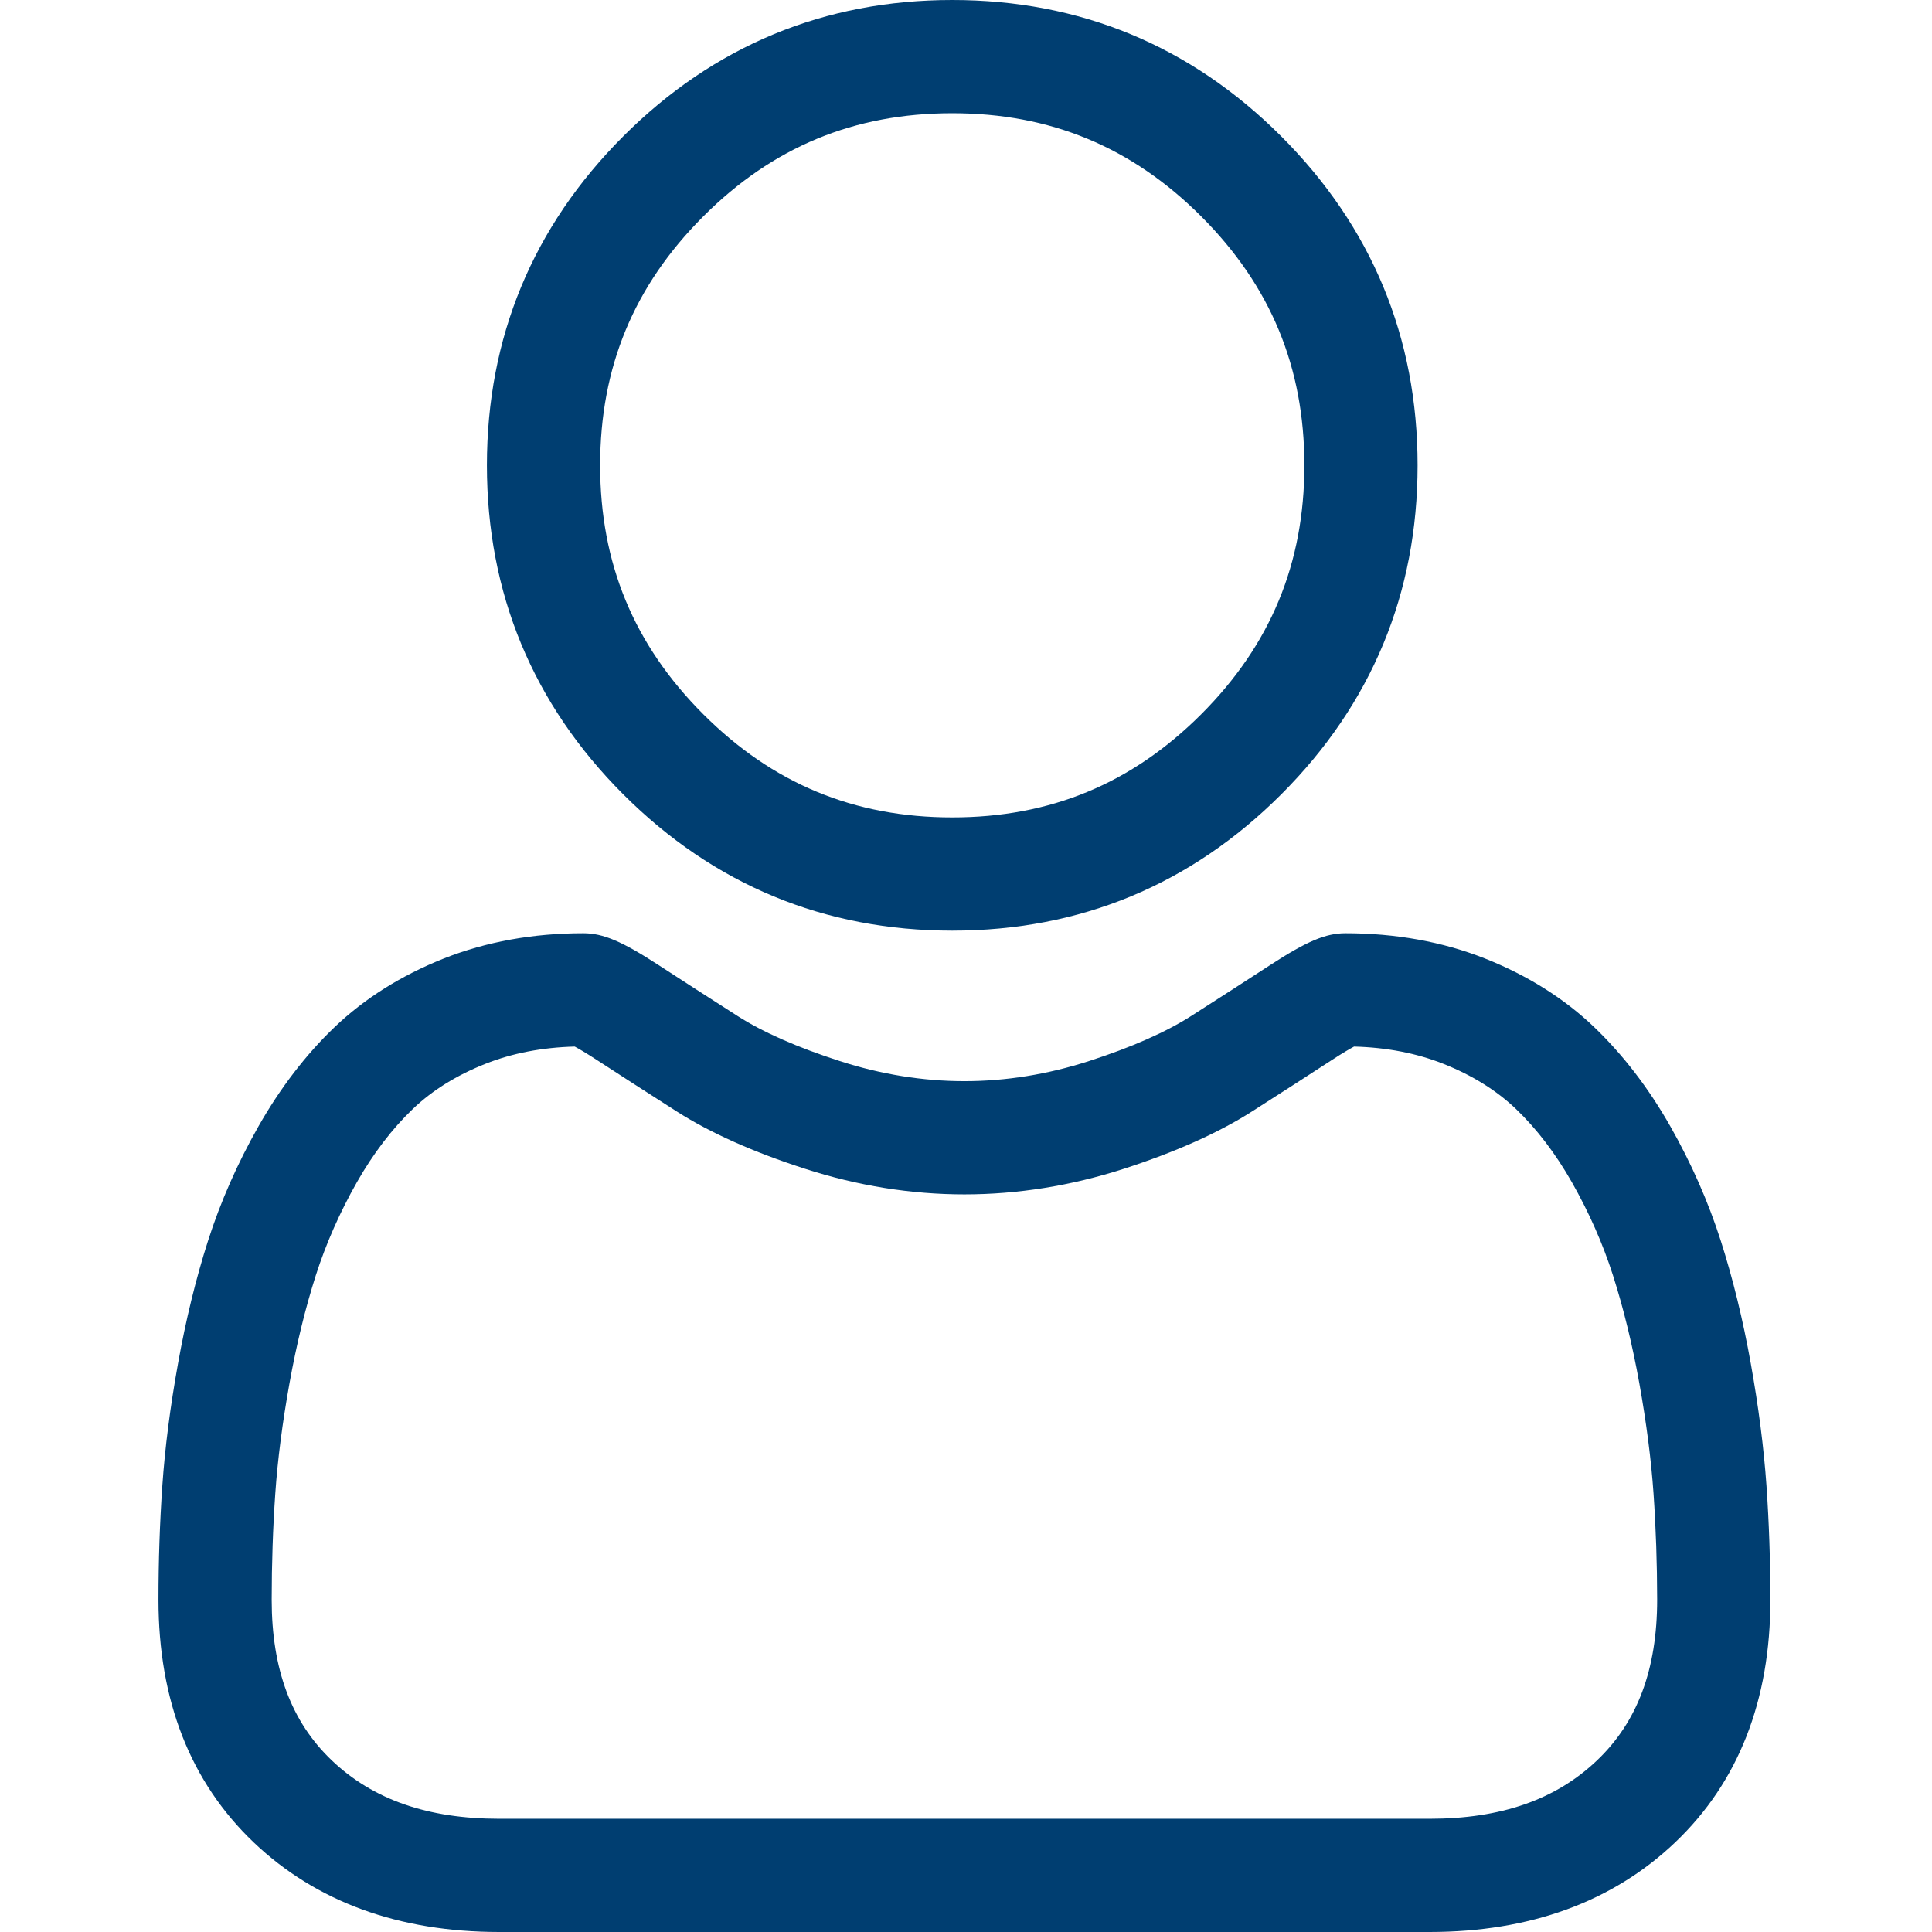
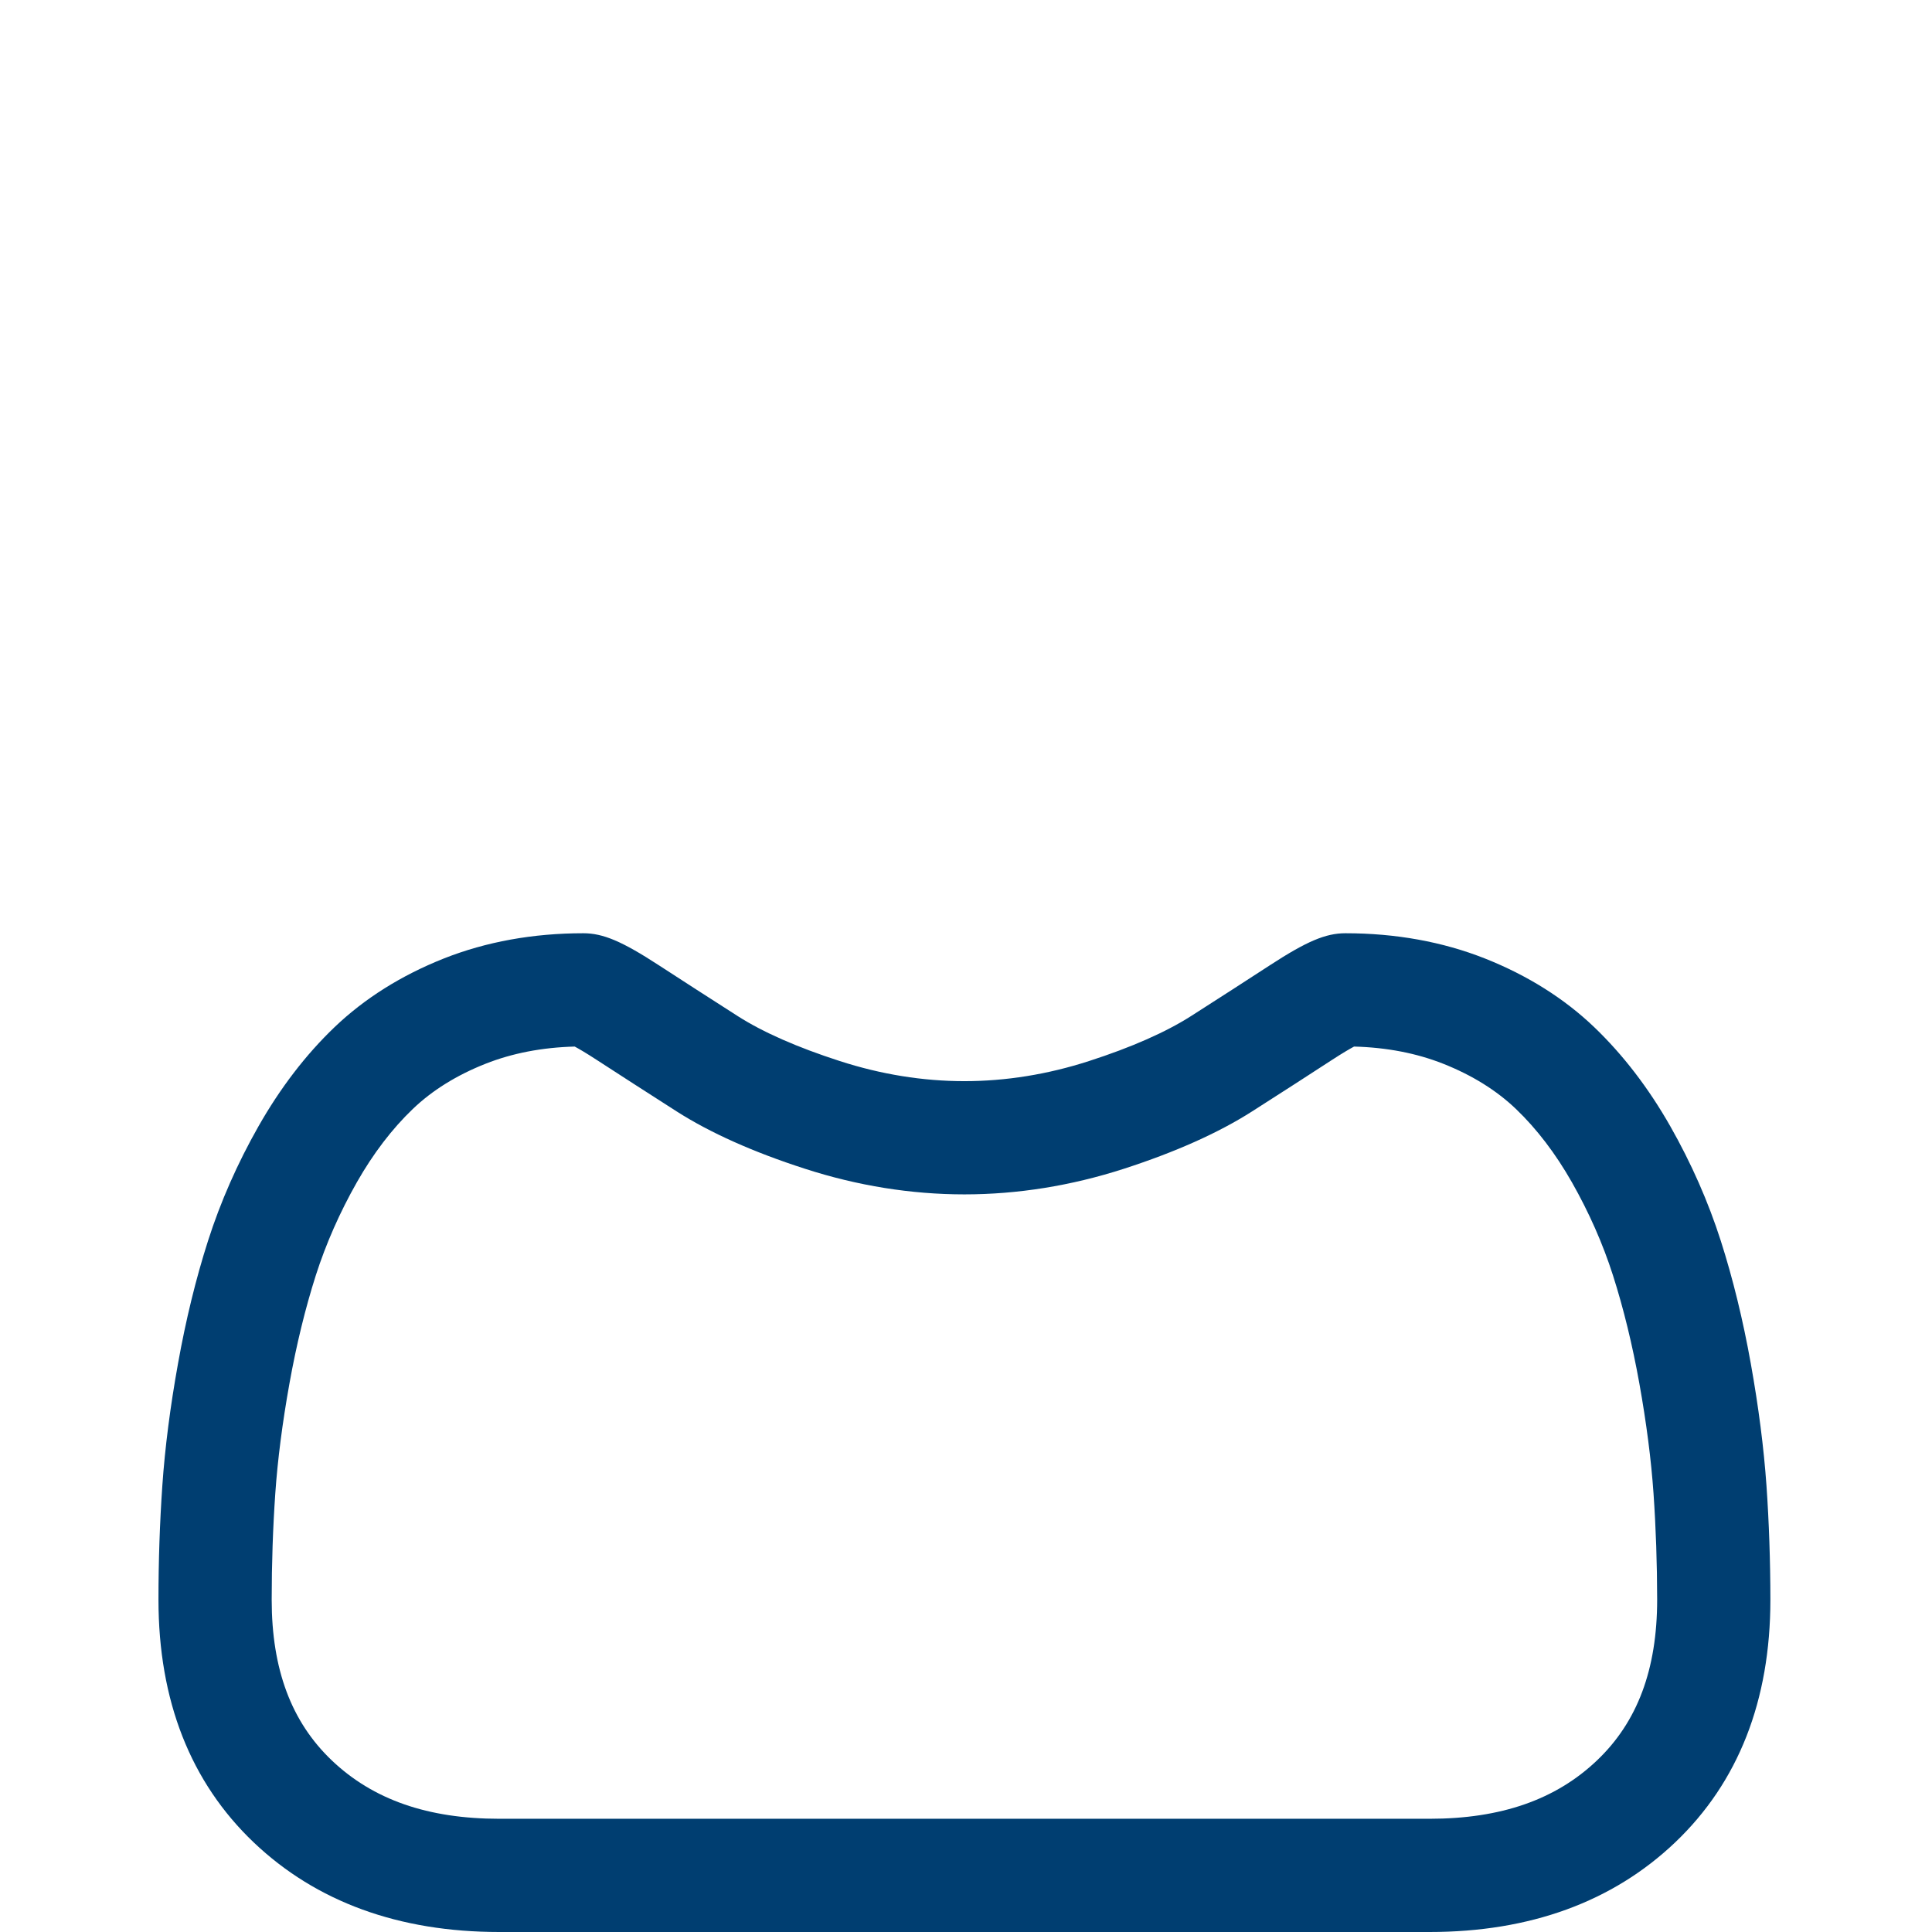
<svg xmlns="http://www.w3.org/2000/svg" width="43" height="43" viewBox="0 0 43 43" fill="none">
-   <path d="M21.194 20.713C24.039 20.713 26.503 19.693 28.517 17.679C30.53 15.666 31.551 13.202 31.551 10.356C31.551 7.511 30.53 5.048 28.516 3.034C26.503 1.021 24.039 0 21.194 0C18.348 0 15.884 1.021 13.871 3.034C11.858 5.047 10.837 7.511 10.837 10.356C10.837 13.202 11.858 15.666 13.871 17.679C15.885 19.692 18.349 20.713 21.194 20.713ZM15.653 4.816C17.198 3.271 19.01 2.52 21.194 2.52C23.377 2.52 25.189 3.271 26.735 4.816C28.279 6.361 29.031 8.173 29.031 10.356C29.031 12.54 28.279 14.352 26.735 15.897C25.189 17.442 23.377 18.193 21.194 18.193C19.011 18.193 17.198 17.442 15.653 15.897C14.108 14.352 13.357 12.54 13.357 10.356C13.357 8.173 14.108 6.361 15.653 4.816Z" fill="#003E71" />
  <path d="M39.316 33.065C39.257 32.227 39.14 31.313 38.967 30.348C38.793 29.375 38.568 28.456 38.299 27.616C38.021 26.748 37.643 25.89 37.176 25.068C36.691 24.215 36.121 23.473 35.482 22.861C34.814 22.222 33.996 21.708 33.05 21.333C32.107 20.96 31.062 20.771 29.944 20.771C29.505 20.771 29.081 20.951 28.261 21.485C27.756 21.814 27.166 22.194 26.508 22.615C25.944 22.974 25.181 23.311 24.239 23.615C23.319 23.913 22.385 24.063 21.464 24.063C20.542 24.063 19.609 23.913 18.689 23.615C17.747 23.311 16.983 22.975 16.421 22.616C15.769 22.199 15.178 21.818 14.666 21.485C13.847 20.951 13.422 20.771 12.983 20.771C11.865 20.771 10.821 20.96 9.878 21.333C8.933 21.708 8.114 22.222 7.445 22.862C6.806 23.473 6.237 24.216 5.753 25.068C5.286 25.89 4.908 26.747 4.63 27.616C4.361 28.456 4.136 29.375 3.962 30.348C3.788 31.312 3.671 32.226 3.613 33.066C3.556 33.887 3.527 34.742 3.527 35.605C3.527 37.85 4.241 39.667 5.648 41.007C7.038 42.329 8.876 43 11.113 43H31.817C34.053 43 35.892 42.329 37.282 41.007C38.689 39.668 39.403 37.85 39.403 35.605C39.402 34.738 39.373 33.884 39.316 33.065ZM35.544 39.181C34.626 40.055 33.407 40.48 31.817 40.48H11.113C9.522 40.48 8.303 40.055 7.385 39.181C6.485 38.324 6.047 37.154 6.047 35.605C6.047 34.799 6.074 34.004 6.127 33.24C6.179 32.491 6.285 31.668 6.442 30.793C6.597 29.929 6.795 29.119 7.029 28.385C7.255 27.681 7.562 26.984 7.943 26.313C8.307 25.673 8.726 25.124 9.188 24.682C9.62 24.268 10.164 23.93 10.806 23.676C11.4 23.441 12.066 23.312 12.791 23.293C12.879 23.34 13.036 23.43 13.29 23.596C13.809 23.933 14.406 24.318 15.066 24.74C15.81 25.214 16.768 25.643 17.914 26.012C19.084 26.391 20.279 26.583 21.464 26.583C22.649 26.583 23.844 26.391 25.014 26.013C26.16 25.642 27.118 25.214 27.863 24.739C28.539 24.308 29.119 23.933 29.637 23.596C29.892 23.43 30.049 23.34 30.137 23.293C30.862 23.312 31.529 23.441 32.122 23.676C32.764 23.93 33.308 24.269 33.74 24.682C34.202 25.124 34.621 25.673 34.985 26.313C35.366 26.984 35.674 27.681 35.899 28.384C36.134 29.119 36.332 29.93 36.487 30.793C36.644 31.669 36.75 32.492 36.802 33.24V33.241C36.855 34.002 36.882 34.797 36.883 35.605C36.882 37.154 36.445 38.324 35.544 39.181Z" fill="#003E71" />
</svg>